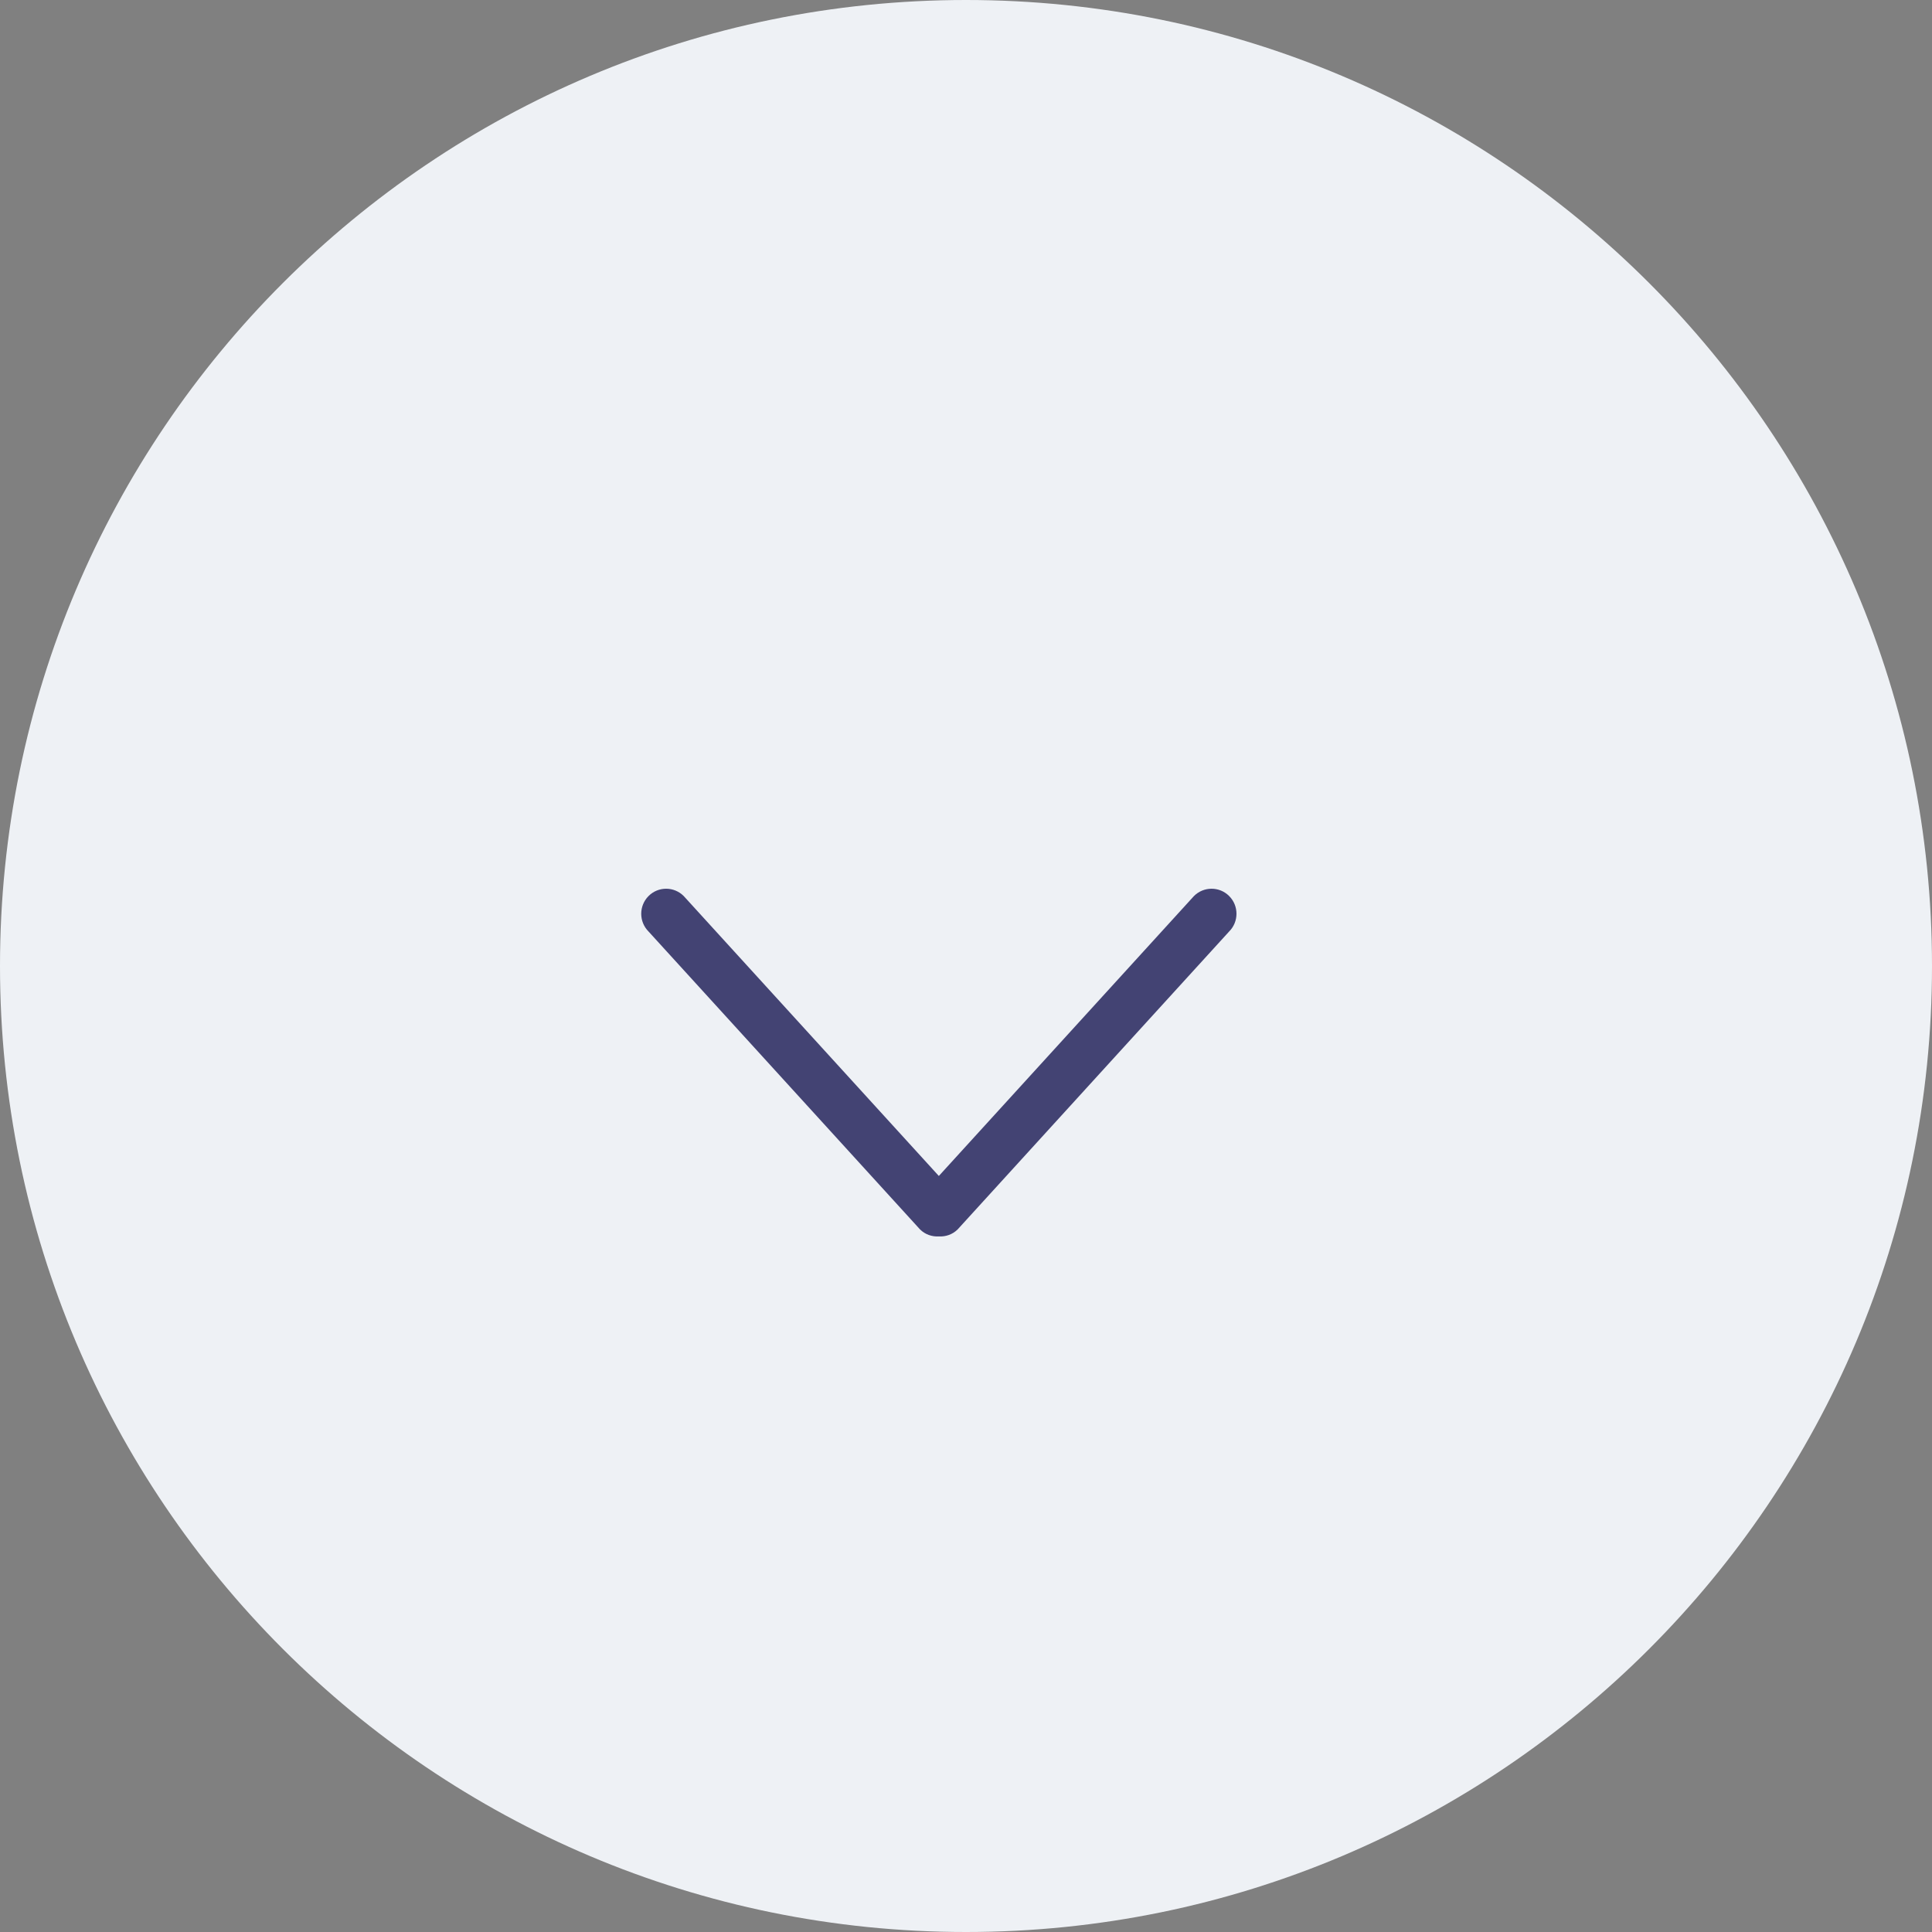
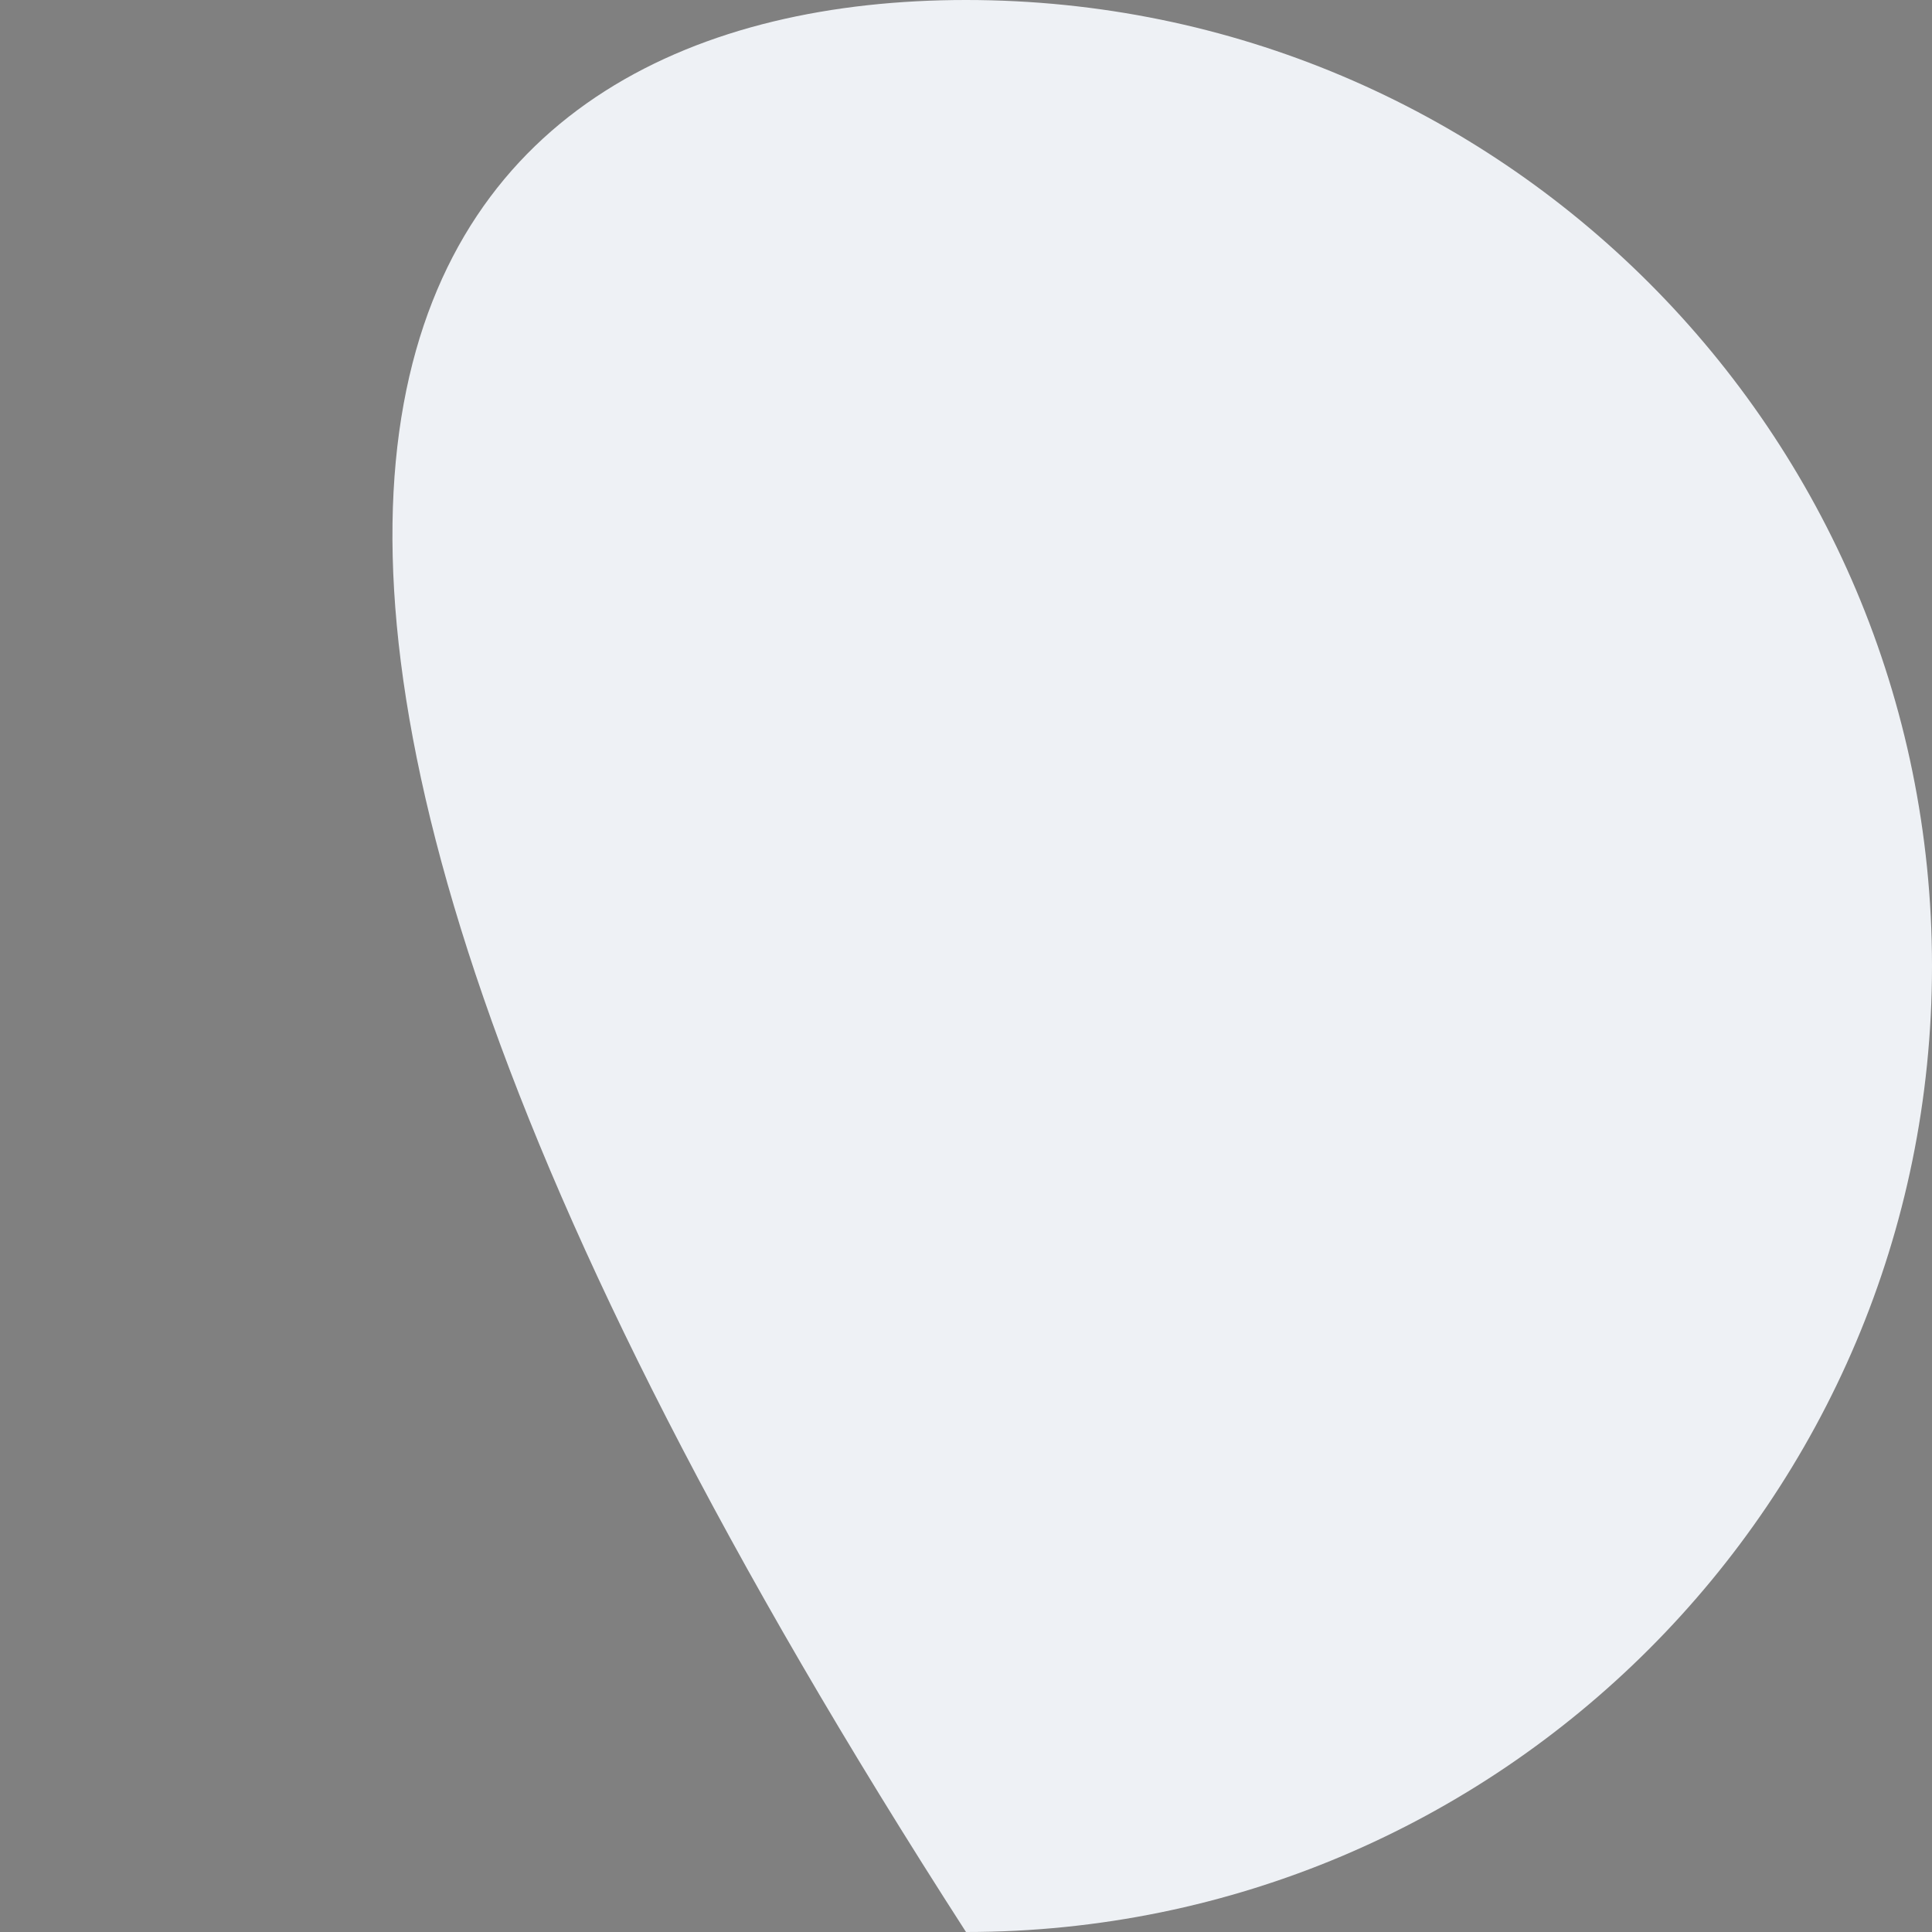
<svg xmlns="http://www.w3.org/2000/svg" width="50" height="50" viewBox="0 0 50 50" fill="none">
  <rect x="0" y="0" width="50" height="50" fill="#808080" stroke="none" />
-   <path d="M50 25C50 38.807 38.807 50 25 50C11.193 50 0 38.807 0 25C0 11.193 11.193 0 25 0C38.807 0 50 11.193 50 25Z" fill="#EEF1F5" />
-   <path d="M24.786 31.815L31.811 24.106C32.063 23.853 32.063 23.443 31.811 23.19C31.56 22.937 31.151 22.937 30.899 23.19L24.297 30.434L17.695 23.19C17.444 22.937 17.035 22.937 16.784 23.19C16.532 23.443 16.532 23.854 16.784 24.107L23.809 31.816C23.943 31.95 24.121 32.008 24.297 31.999C24.473 32.008 24.651 31.95 24.786 31.815Z" fill="#434373" />
+   <path d="M50 25C50 38.807 38.807 50 25 50C0 11.193 11.193 0 25 0C38.807 0 50 11.193 50 25Z" fill="#EEF1F5" />
</svg>